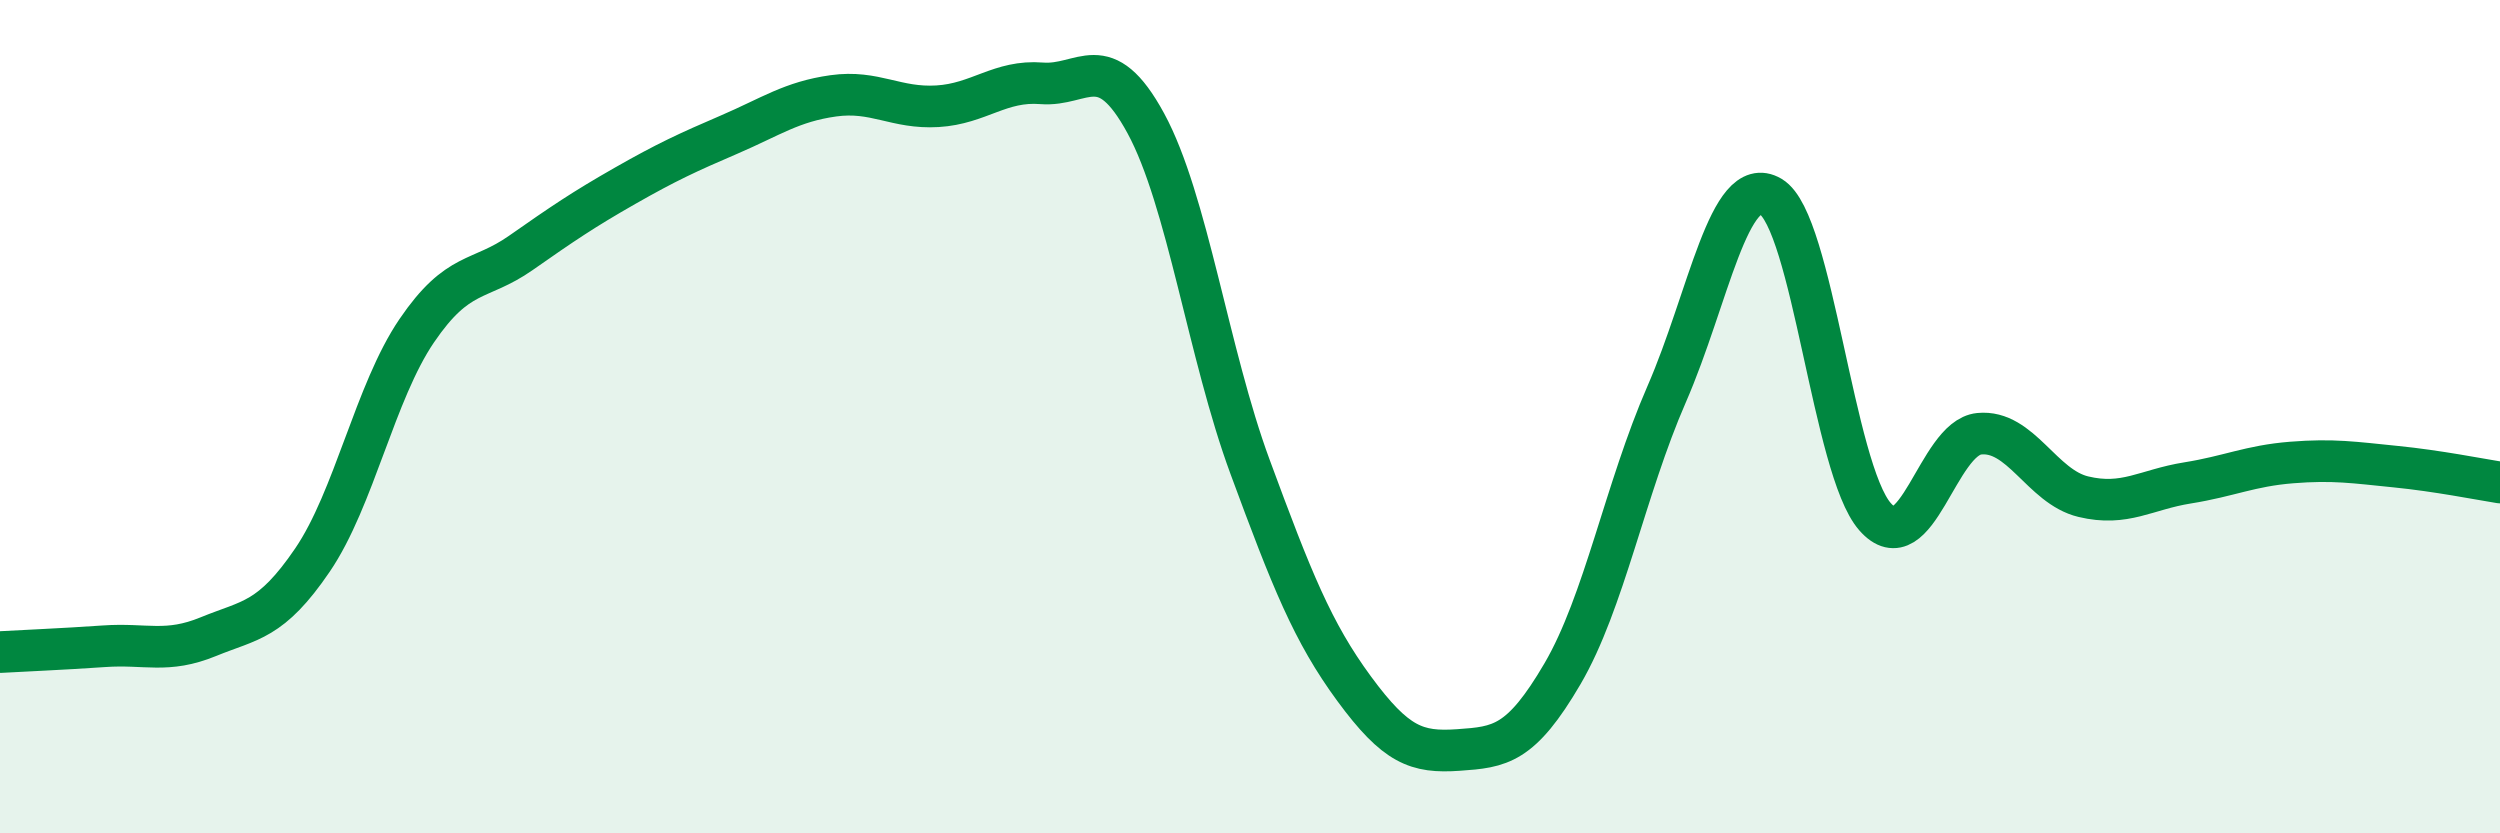
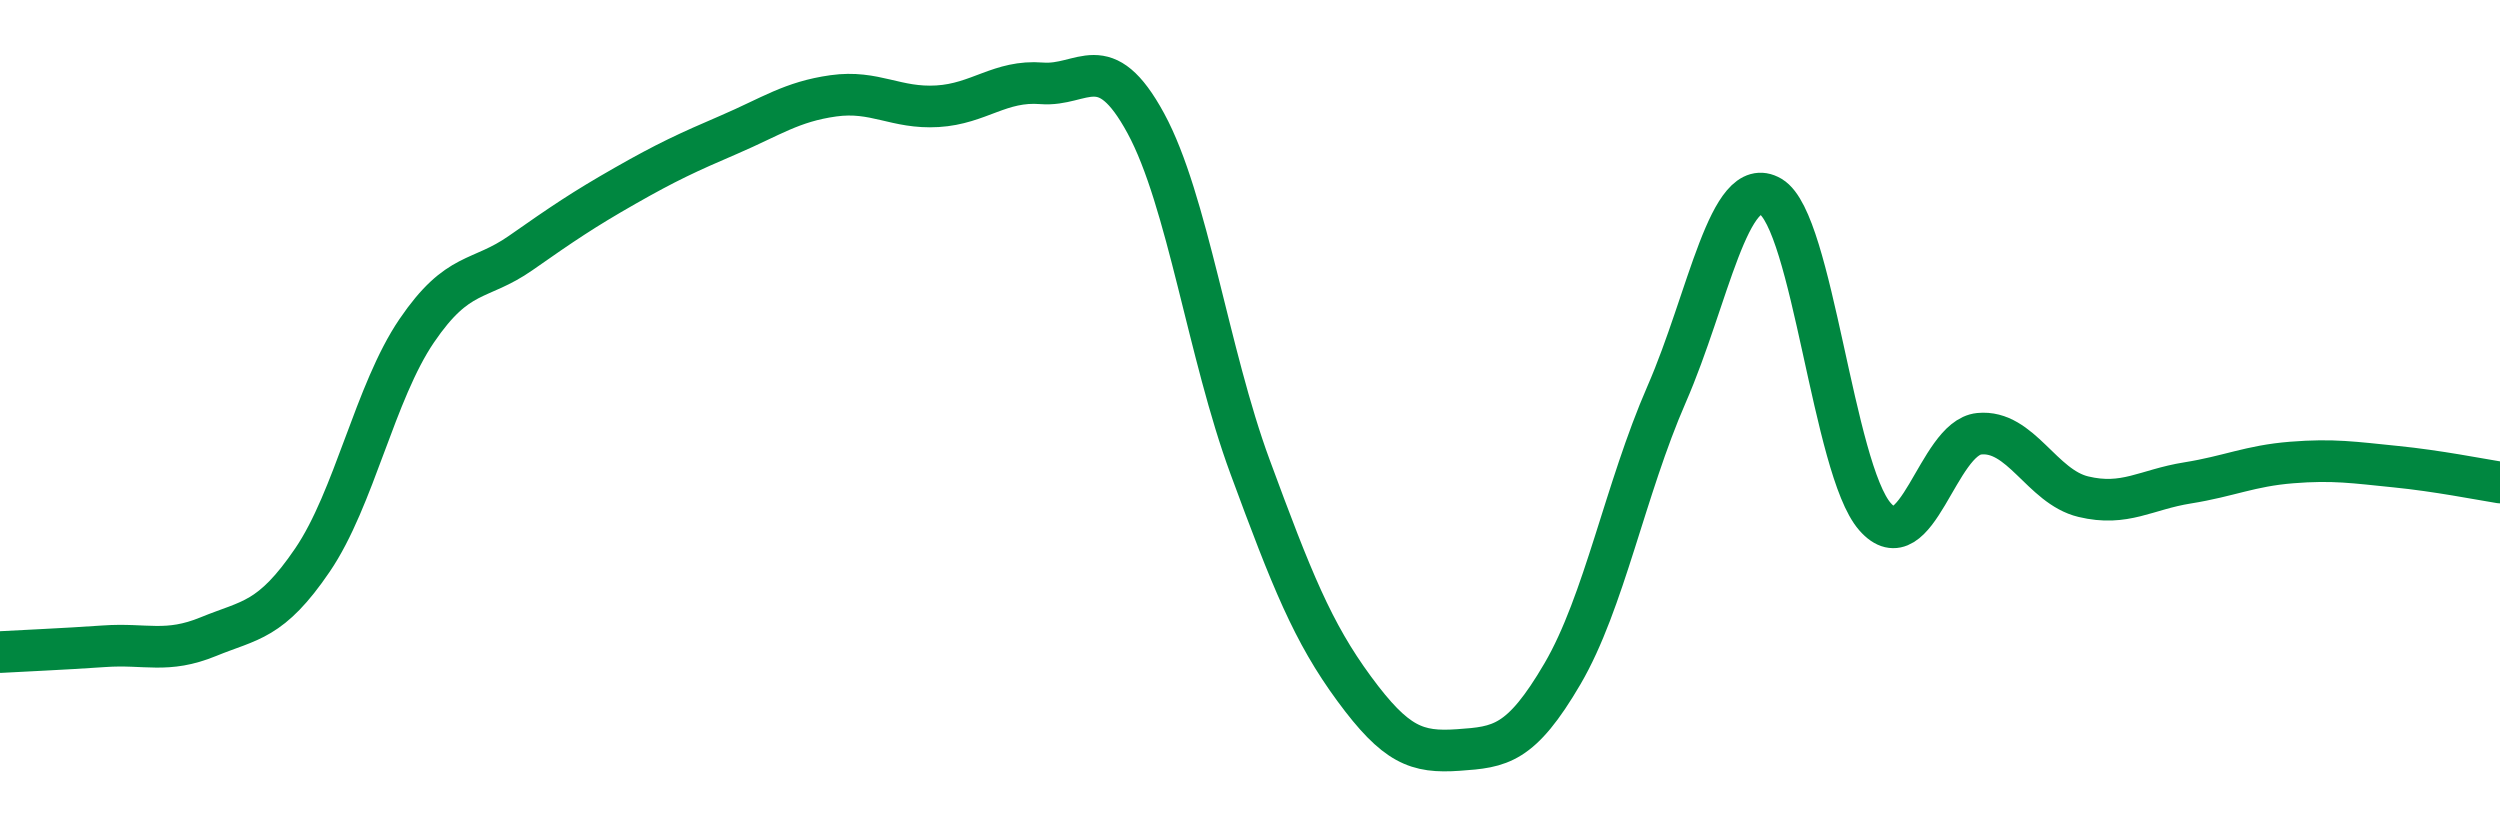
<svg xmlns="http://www.w3.org/2000/svg" width="60" height="20" viewBox="0 0 60 20">
-   <path d="M 0,15.65 C 0.5,15.62 1.5,15.58 2.5,15.51 C 3.5,15.44 4,15.69 5,15.28 C 6,14.87 6.5,14.91 7.5,13.44 C 8.5,11.97 9,9.41 10,7.94 C 11,6.47 11.5,6.77 12.5,6.07 C 13.5,5.37 14,5.03 15,4.46 C 16,3.89 16.5,3.66 17.5,3.23 C 18.5,2.8 19,2.44 20,2.3 C 21,2.16 21.5,2.61 22.5,2.55 C 23.5,2.49 24,1.92 25,2 C 26,2.08 26.5,1.12 27.5,2.96 C 28.5,4.8 29,8.49 30,11.2 C 31,13.91 31.5,15.17 32.5,16.53 C 33.5,17.89 34,18.07 35,18 C 36,17.93 36.5,17.88 37.5,16.17 C 38.5,14.46 39,11.75 40,9.46 C 41,7.17 41.5,4.13 42.5,4.72 C 43.5,5.31 44,11.26 45,12.4 C 46,13.54 46.5,10.51 47.5,10.41 C 48.5,10.31 49,11.68 50,11.92 C 51,12.16 51.5,11.75 52.5,11.59 C 53.5,11.43 54,11.18 55,11.1 C 56,11.02 56.5,11.1 57.5,11.2 C 58.5,11.3 59.5,11.5 60,11.58L60 20L0 20Z" fill="#008740" opacity="0.1" stroke-linecap="round" stroke-linejoin="round" />
  <path d="M 0,15.65 C 0.5,15.62 1.5,15.58 2.5,15.51 C 3.5,15.44 4,15.69 5,15.28 C 6,14.87 6.5,14.91 7.5,13.44 C 8.5,11.97 9,9.41 10,7.94 C 11,6.47 11.5,6.77 12.5,6.07 C 13.5,5.37 14,5.03 15,4.46 C 16,3.89 16.5,3.66 17.5,3.23 C 18.5,2.8 19,2.44 20,2.3 C 21,2.16 21.5,2.61 22.5,2.55 C 23.5,2.49 24,1.92 25,2 C 26,2.08 26.5,1.12 27.5,2.96 C 28.5,4.8 29,8.49 30,11.2 C 31,13.91 31.5,15.17 32.5,16.53 C 33.5,17.89 34,18.07 35,18 C 36,17.93 36.5,17.88 37.5,16.17 C 38.5,14.46 39,11.75 40,9.46 C 41,7.17 41.5,4.13 42.5,4.72 C 43.5,5.31 44,11.26 45,12.4 C 46,13.54 46.5,10.51 47.5,10.41 C 48.5,10.31 49,11.68 50,11.92 C 51,12.16 51.5,11.75 52.5,11.59 C 53.5,11.43 54,11.18 55,11.1 C 56,11.02 56.5,11.1 57.5,11.2 C 58.5,11.3 59.5,11.5 60,11.58" stroke="#008740" stroke-width="1" fill="none" stroke-linecap="round" stroke-linejoin="round" />
</svg>